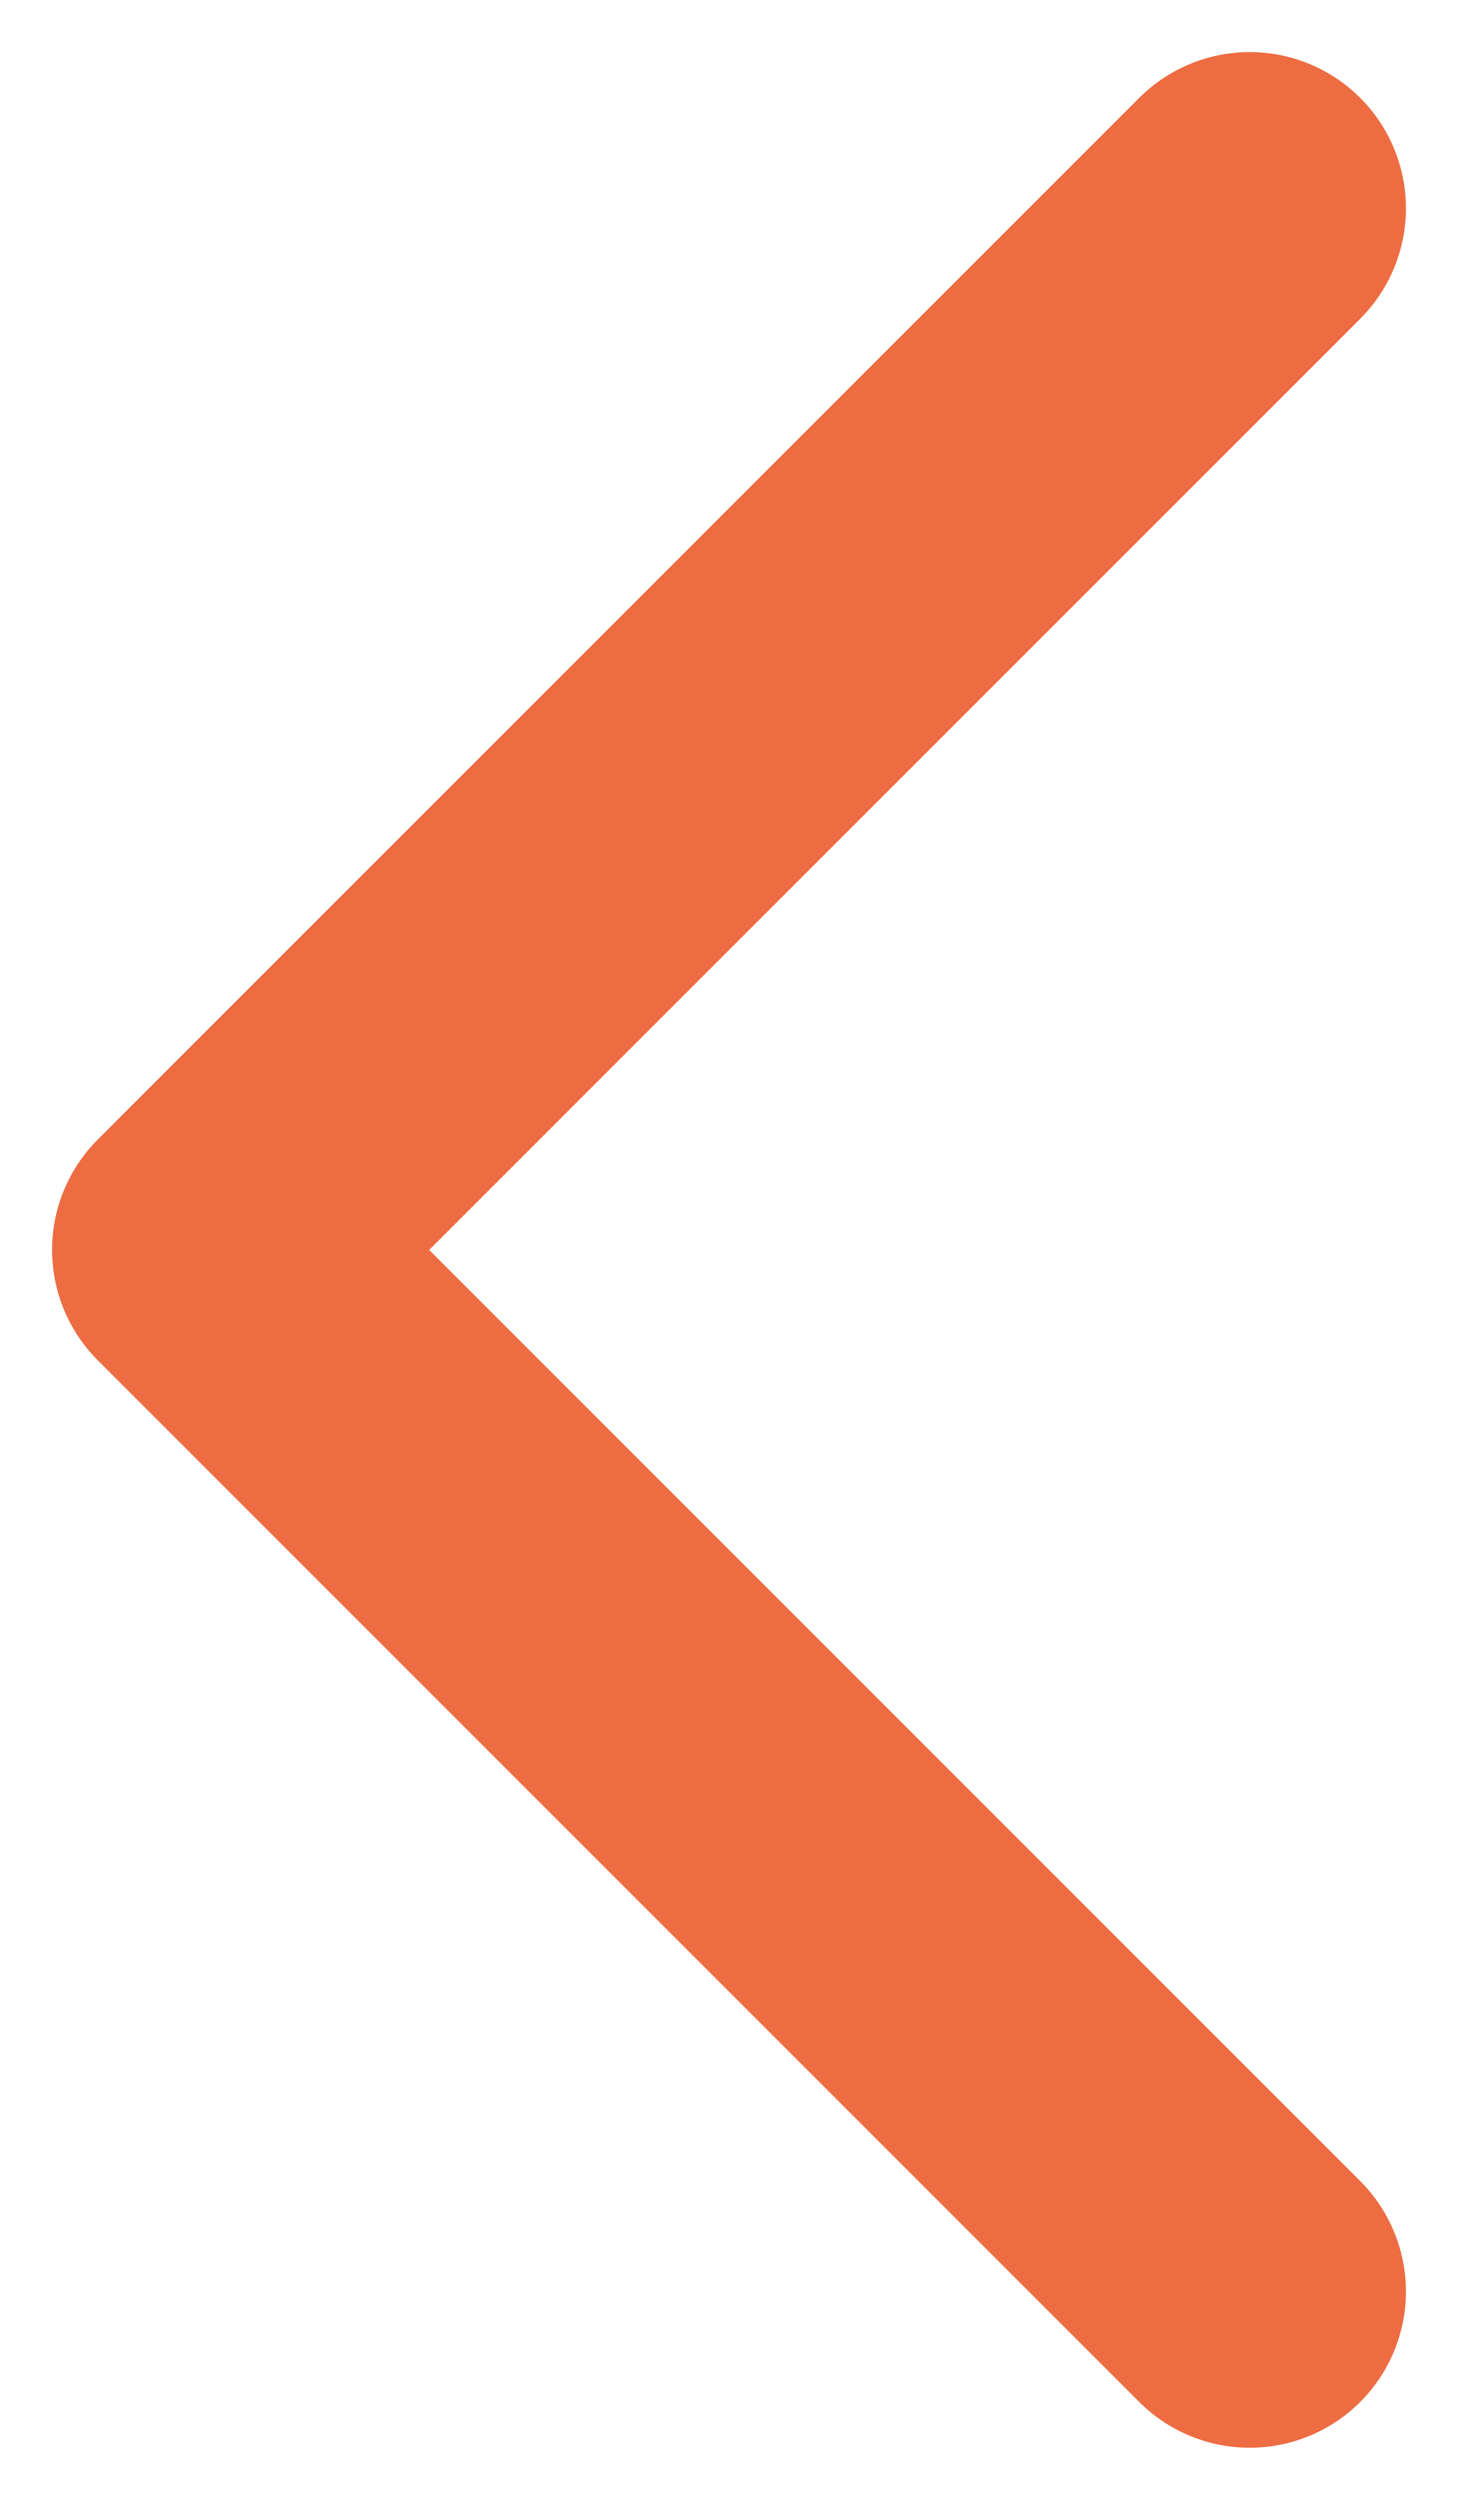
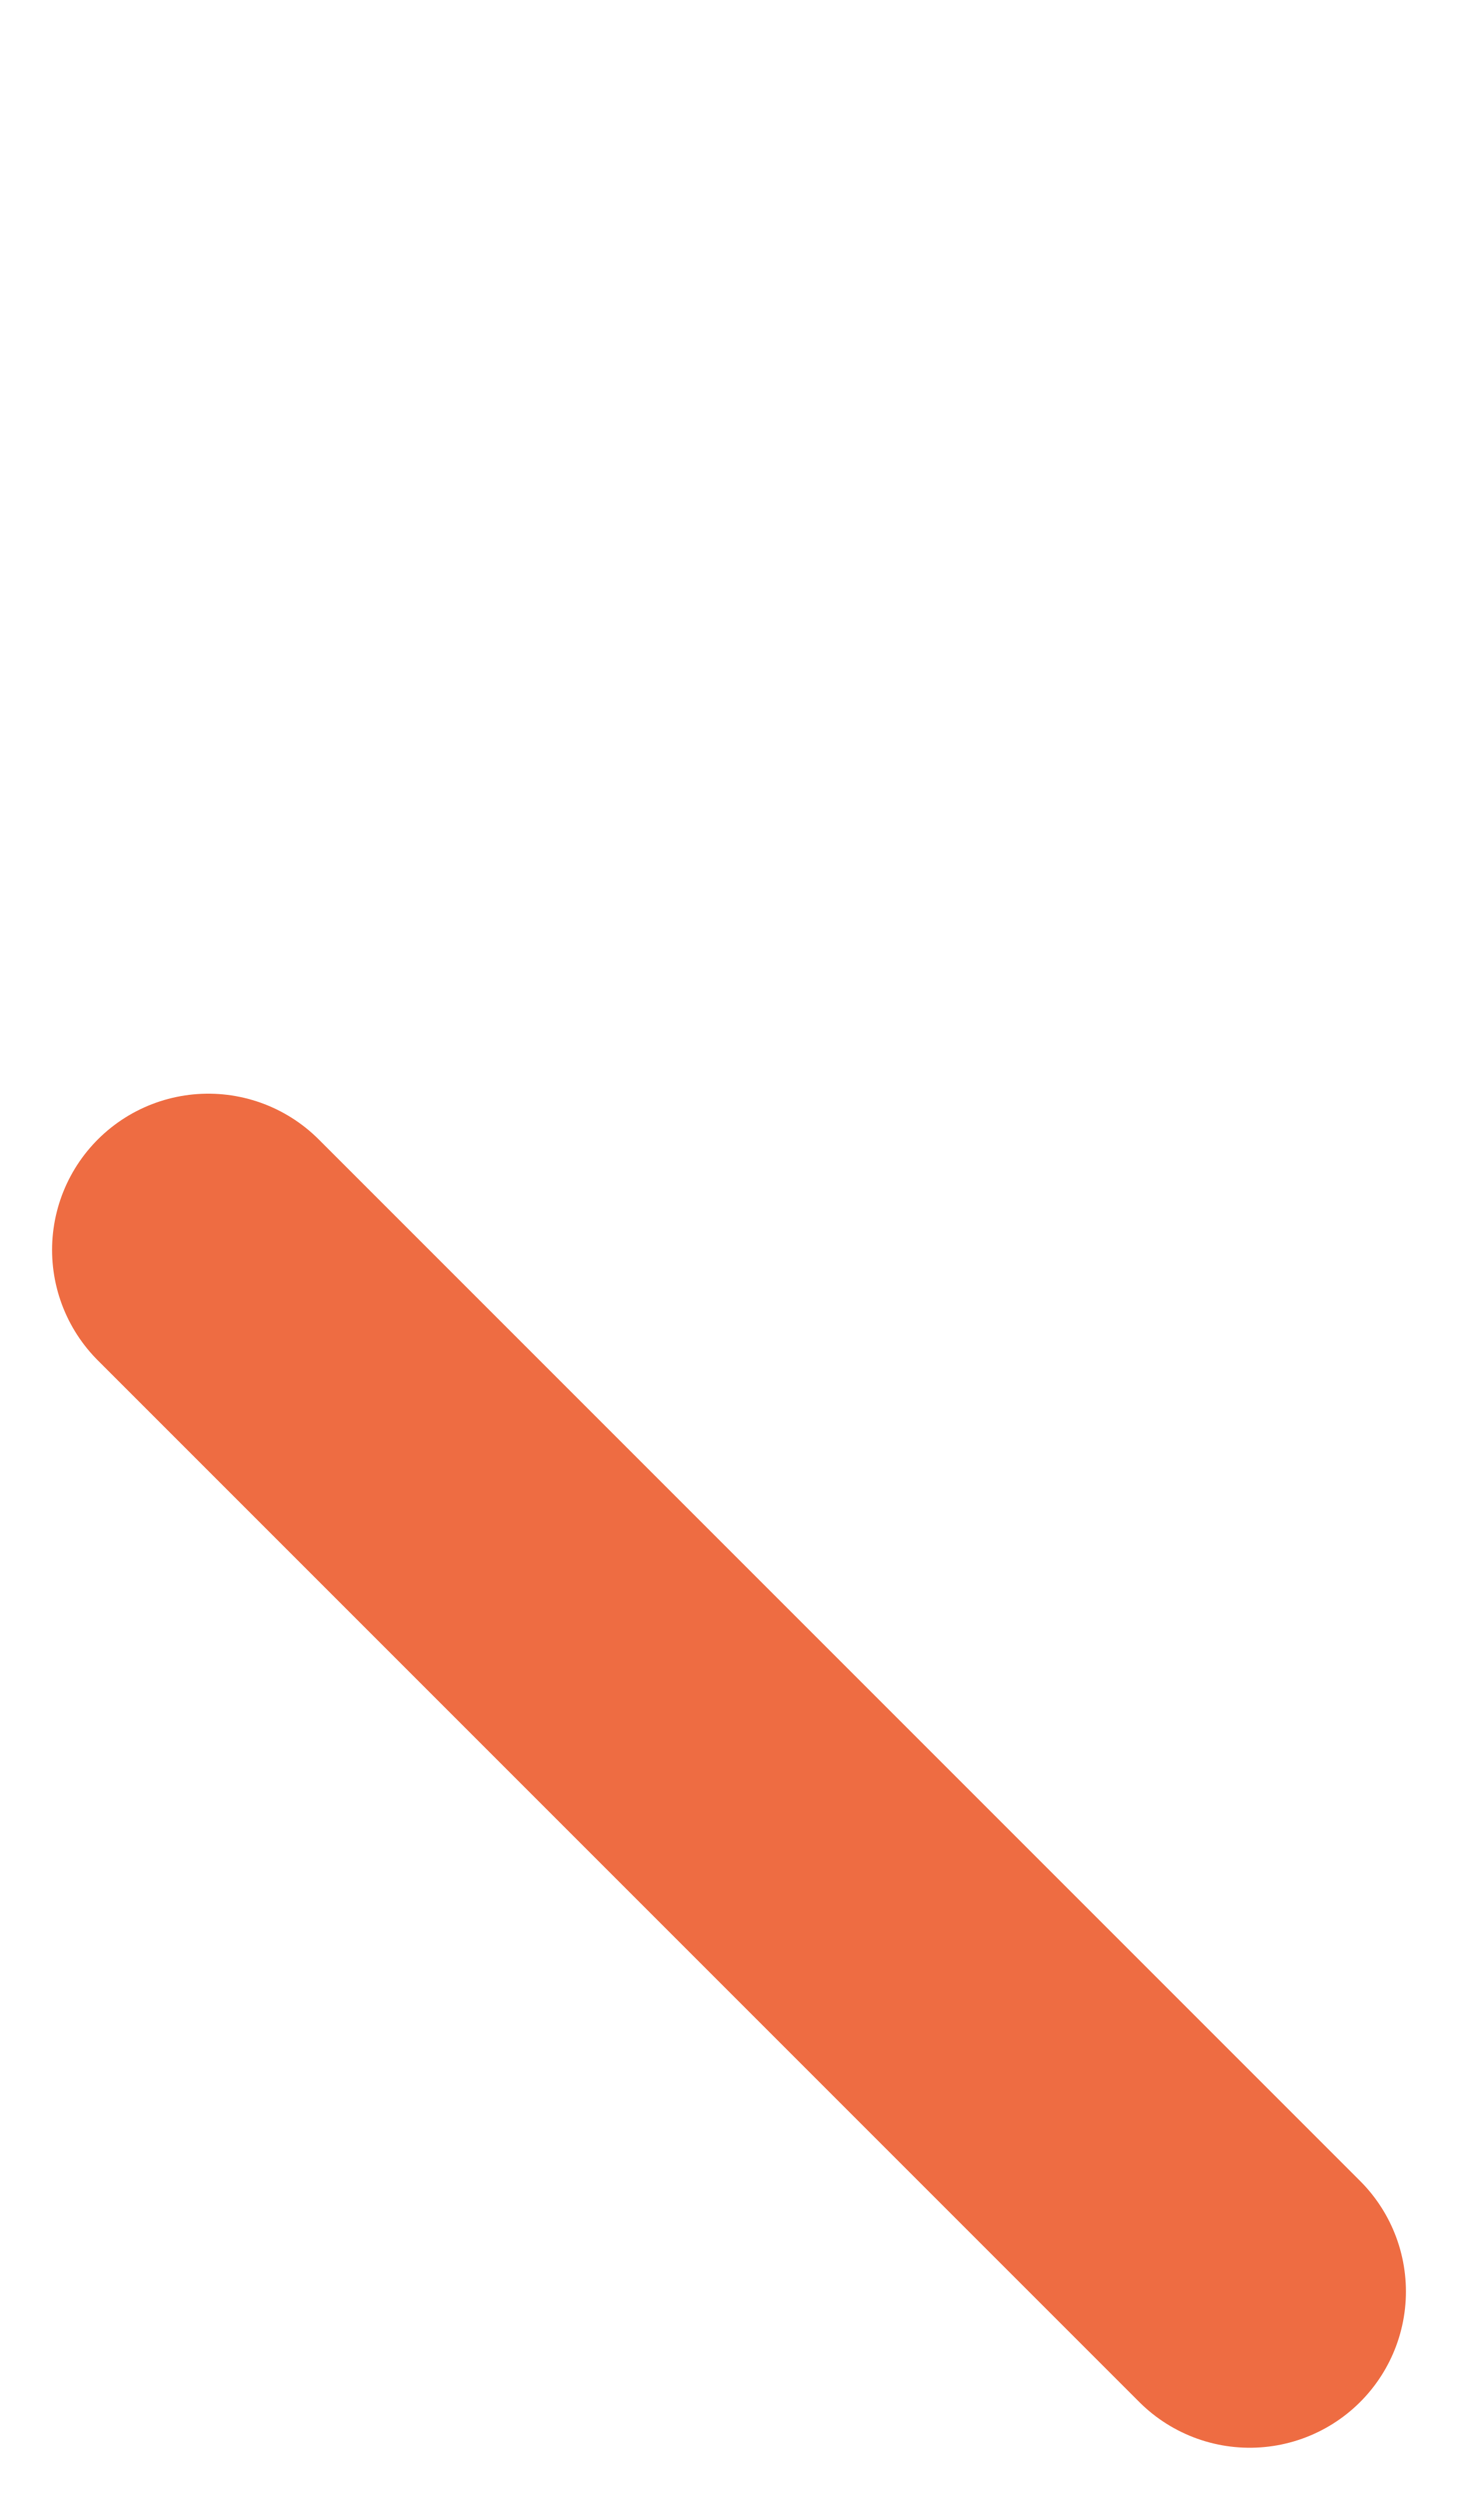
<svg xmlns="http://www.w3.org/2000/svg" width="7" height="12" viewBox="0 0 7 12" fill="none">
-   <path d="M6 11L1 6L6 1" stroke="#EE6C42" stroke-width="1.5" stroke-linecap="round" stroke-linejoin="round" />
+   <path d="M6 11L1 6" stroke="#EE6C42" stroke-width="1.5" stroke-linecap="round" stroke-linejoin="round" />
</svg>